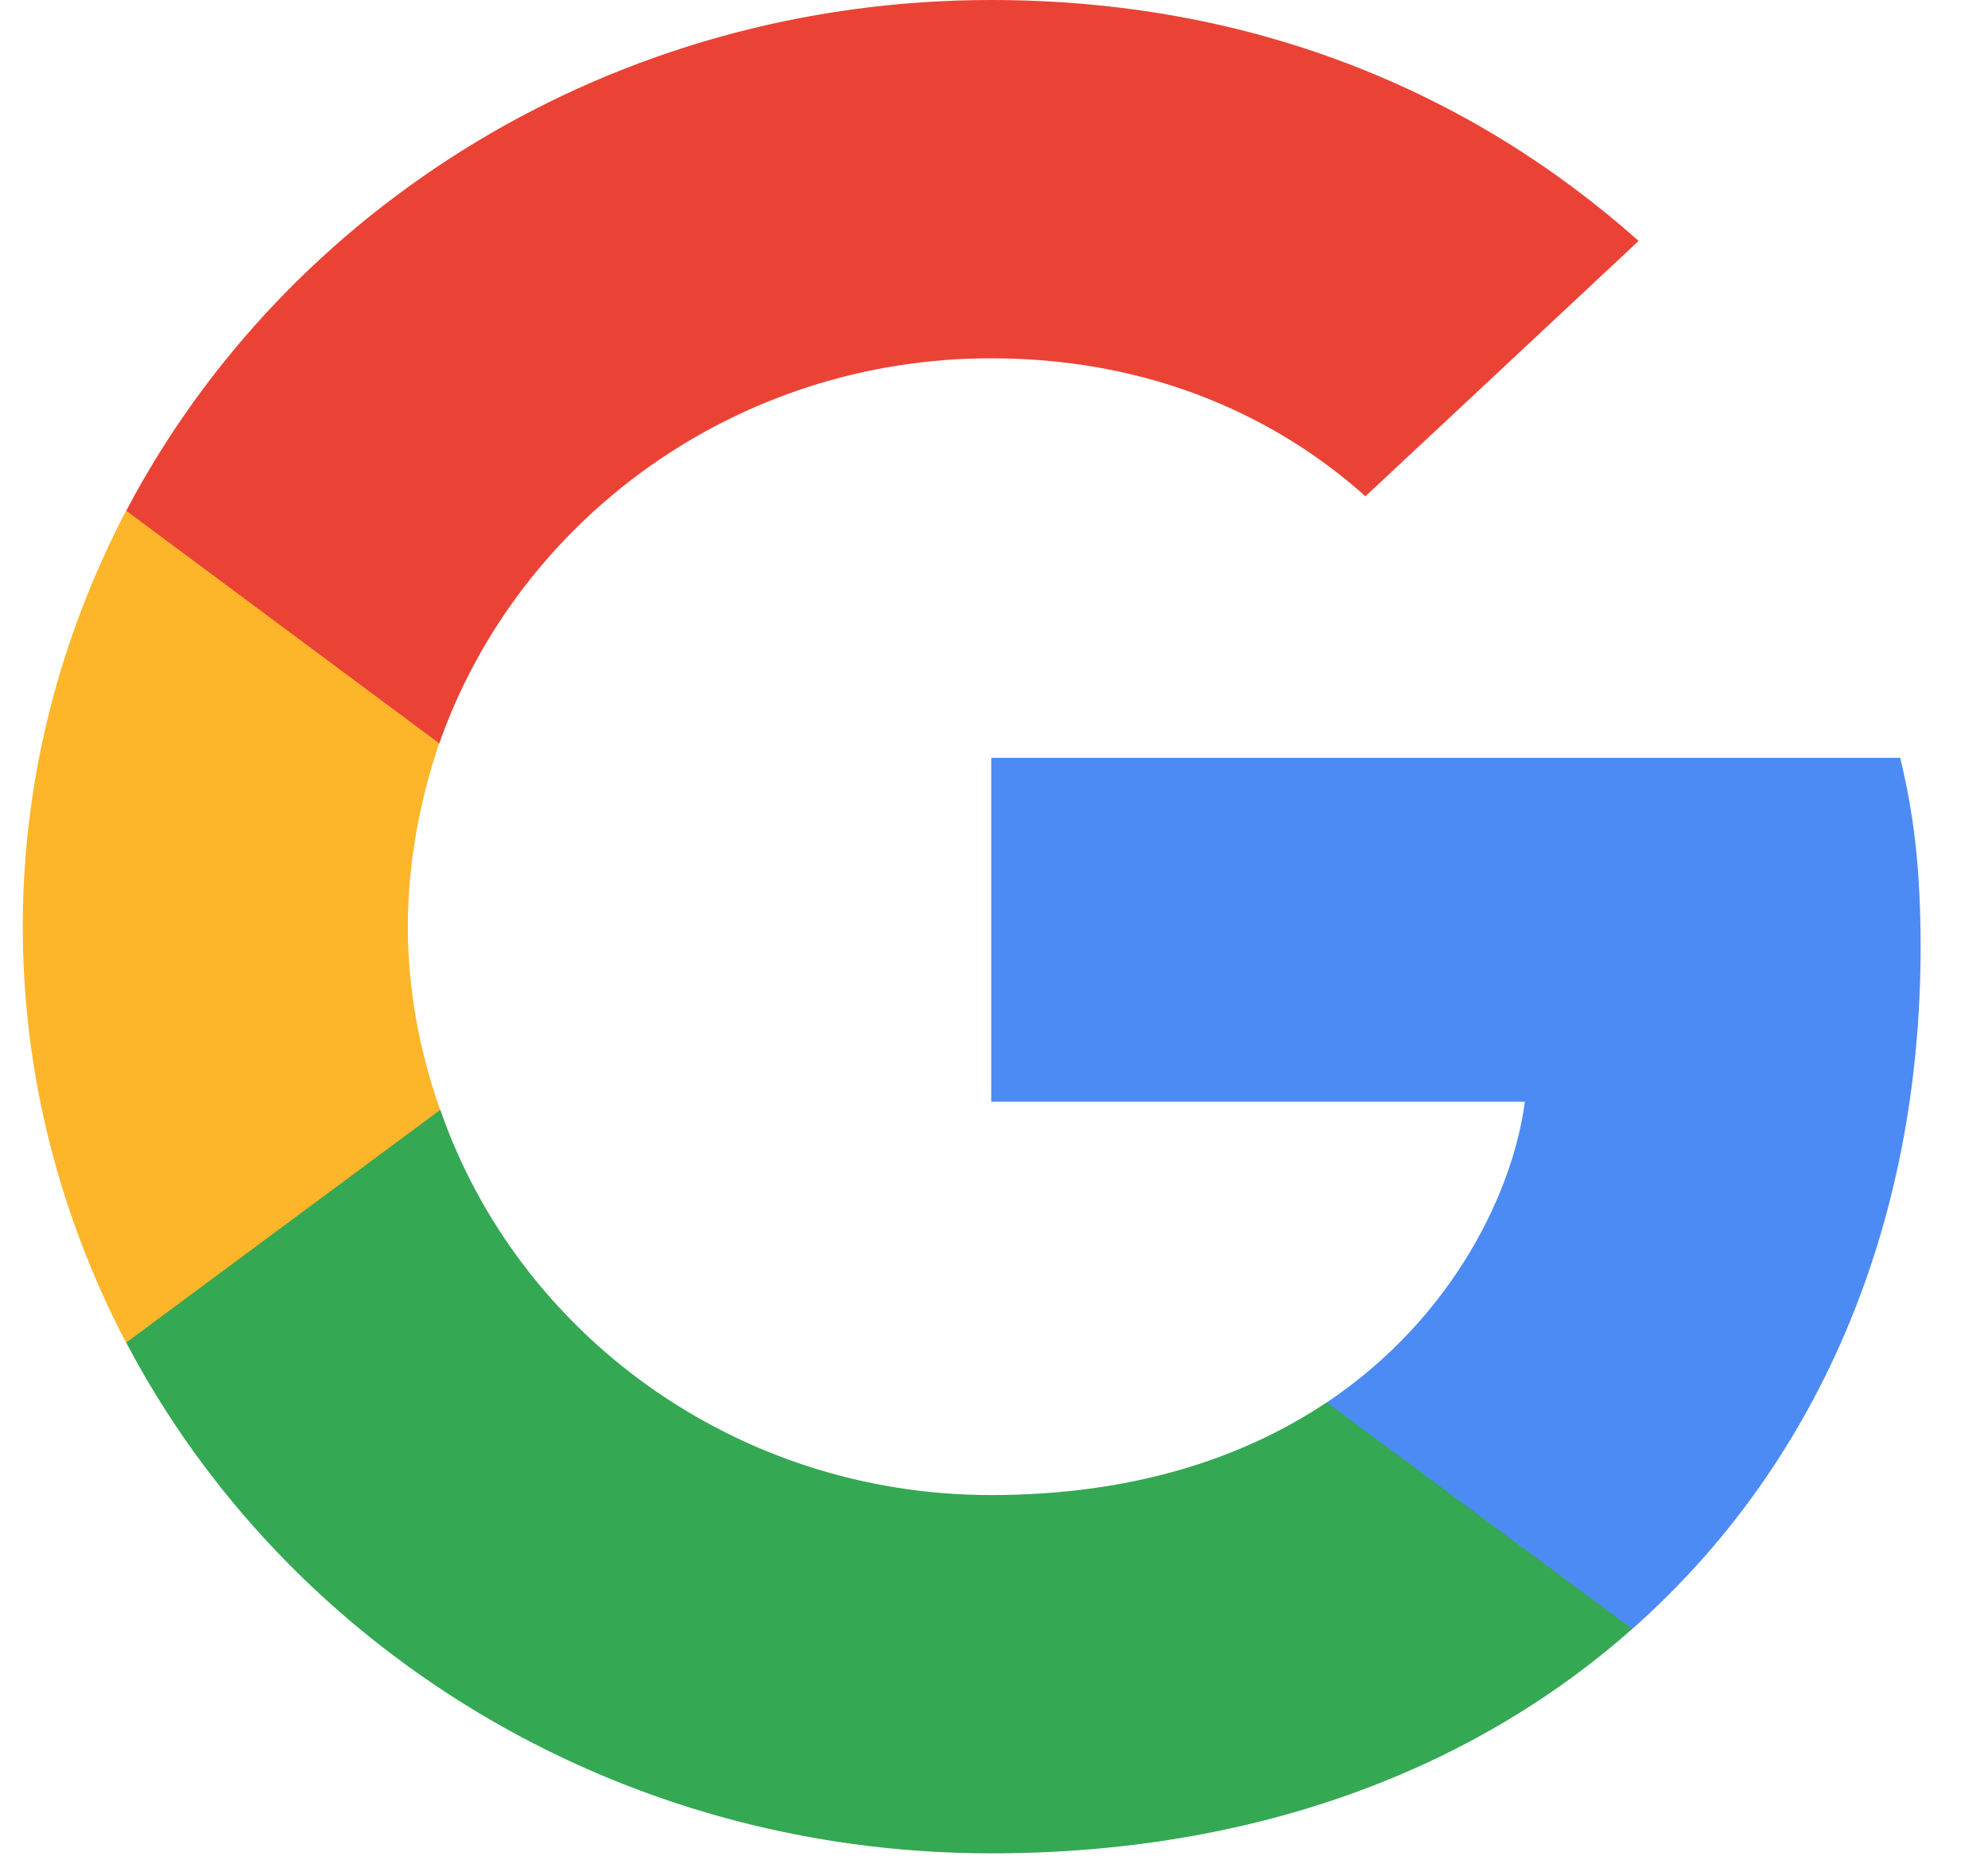
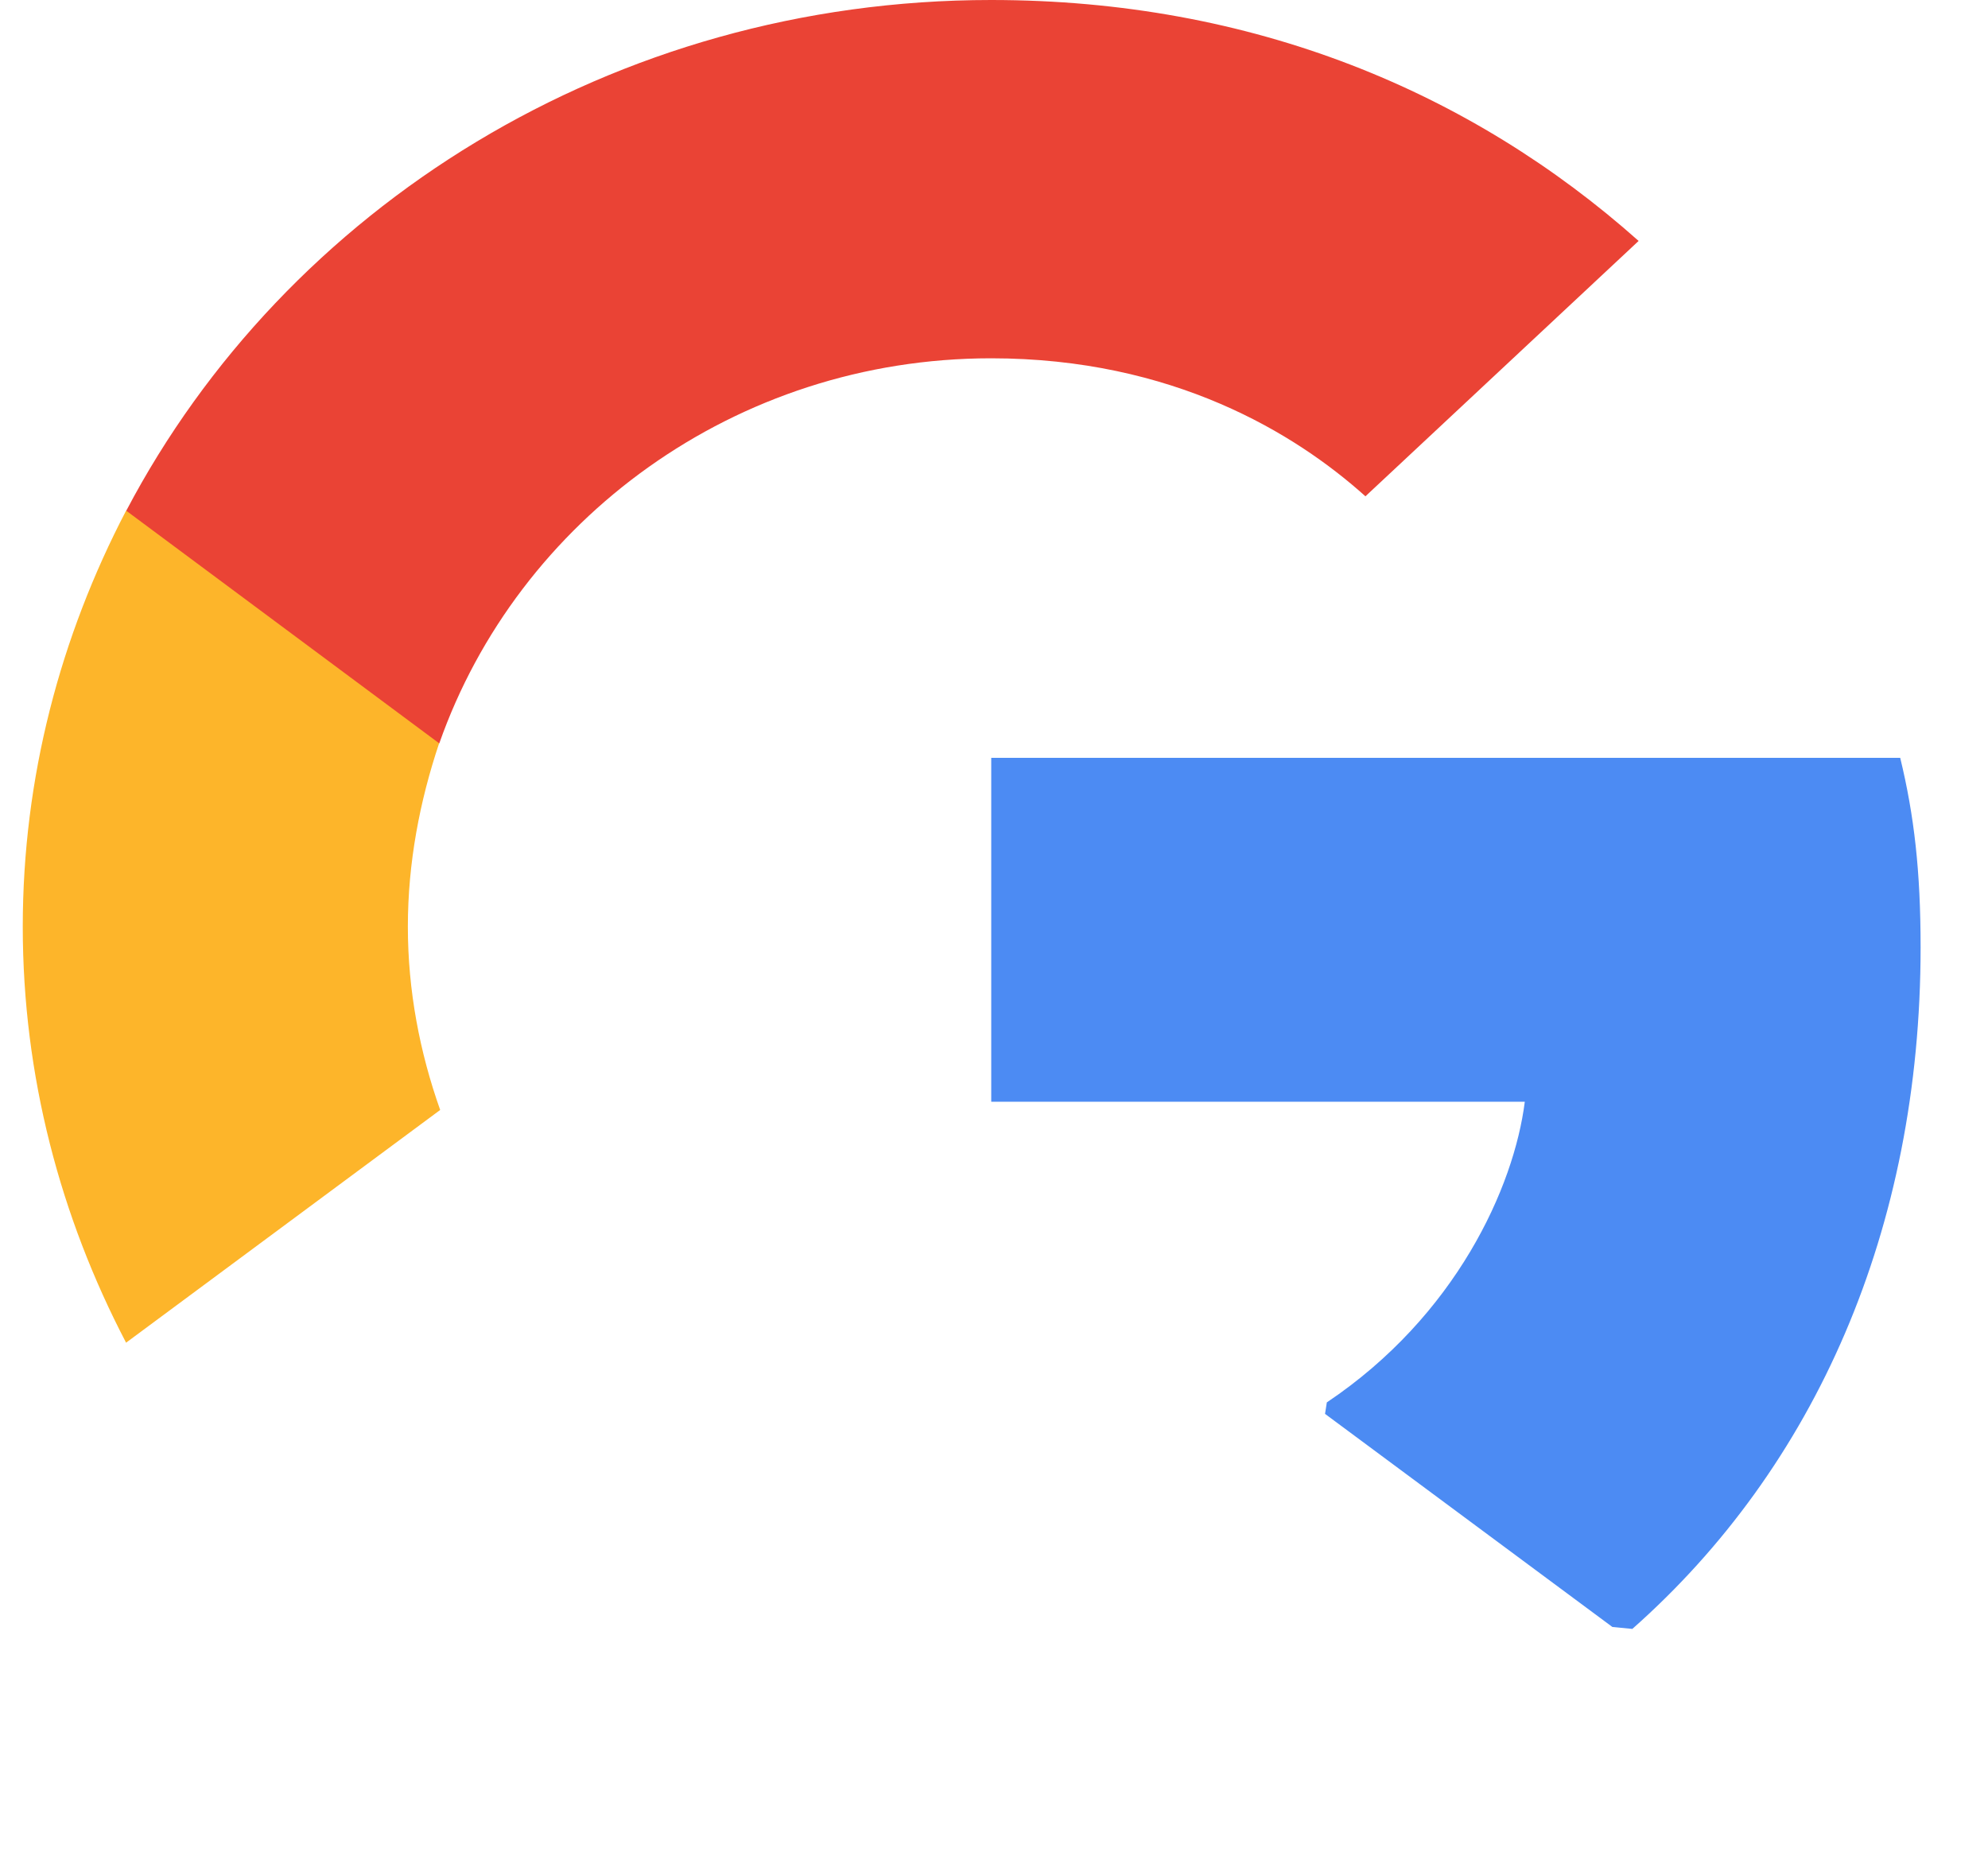
<svg xmlns="http://www.w3.org/2000/svg" width="31" height="29" viewBox="0 0 31 29" fill="none">
  <path d="M29.949 14.771C29.949 13.583 29.849 12.716 29.631 11.817H15.457V17.18H23.777C23.609 18.512 22.703 20.519 20.69 21.868L20.662 22.047L25.143 25.37L25.454 25.4C28.305 22.879 29.949 19.17 29.949 14.771" fill="#4C8BF3" />
-   <path d="M15.455 28.9C19.531 28.9 22.952 27.616 25.452 25.4L20.688 21.868C19.413 22.719 17.702 23.313 15.455 23.313C11.463 23.313 8.074 20.792 6.867 17.308L6.69 17.323L2.03 20.774L1.969 20.937C4.451 25.657 9.55 28.9 15.455 28.9Z" fill="#34A853" />
  <path d="M6.864 17.308C6.545 16.409 6.36 15.446 6.36 14.45C6.36 13.455 6.545 12.492 6.847 11.592L6.838 11.401L2.12 7.894L1.966 7.964C0.943 9.923 0.355 12.122 0.355 14.45C0.355 16.779 0.943 18.978 1.966 20.937L6.864 17.308" fill="#FDB52A" />
  <path d="M15.455 5.587C18.289 5.587 20.201 6.759 21.292 7.739L25.552 3.757C22.936 1.429 19.531 0 15.455 0C9.55 0 4.451 3.243 1.969 7.964L6.85 11.592C8.074 8.108 11.463 5.587 15.455 5.587" fill="#EA4335" />
</svg>